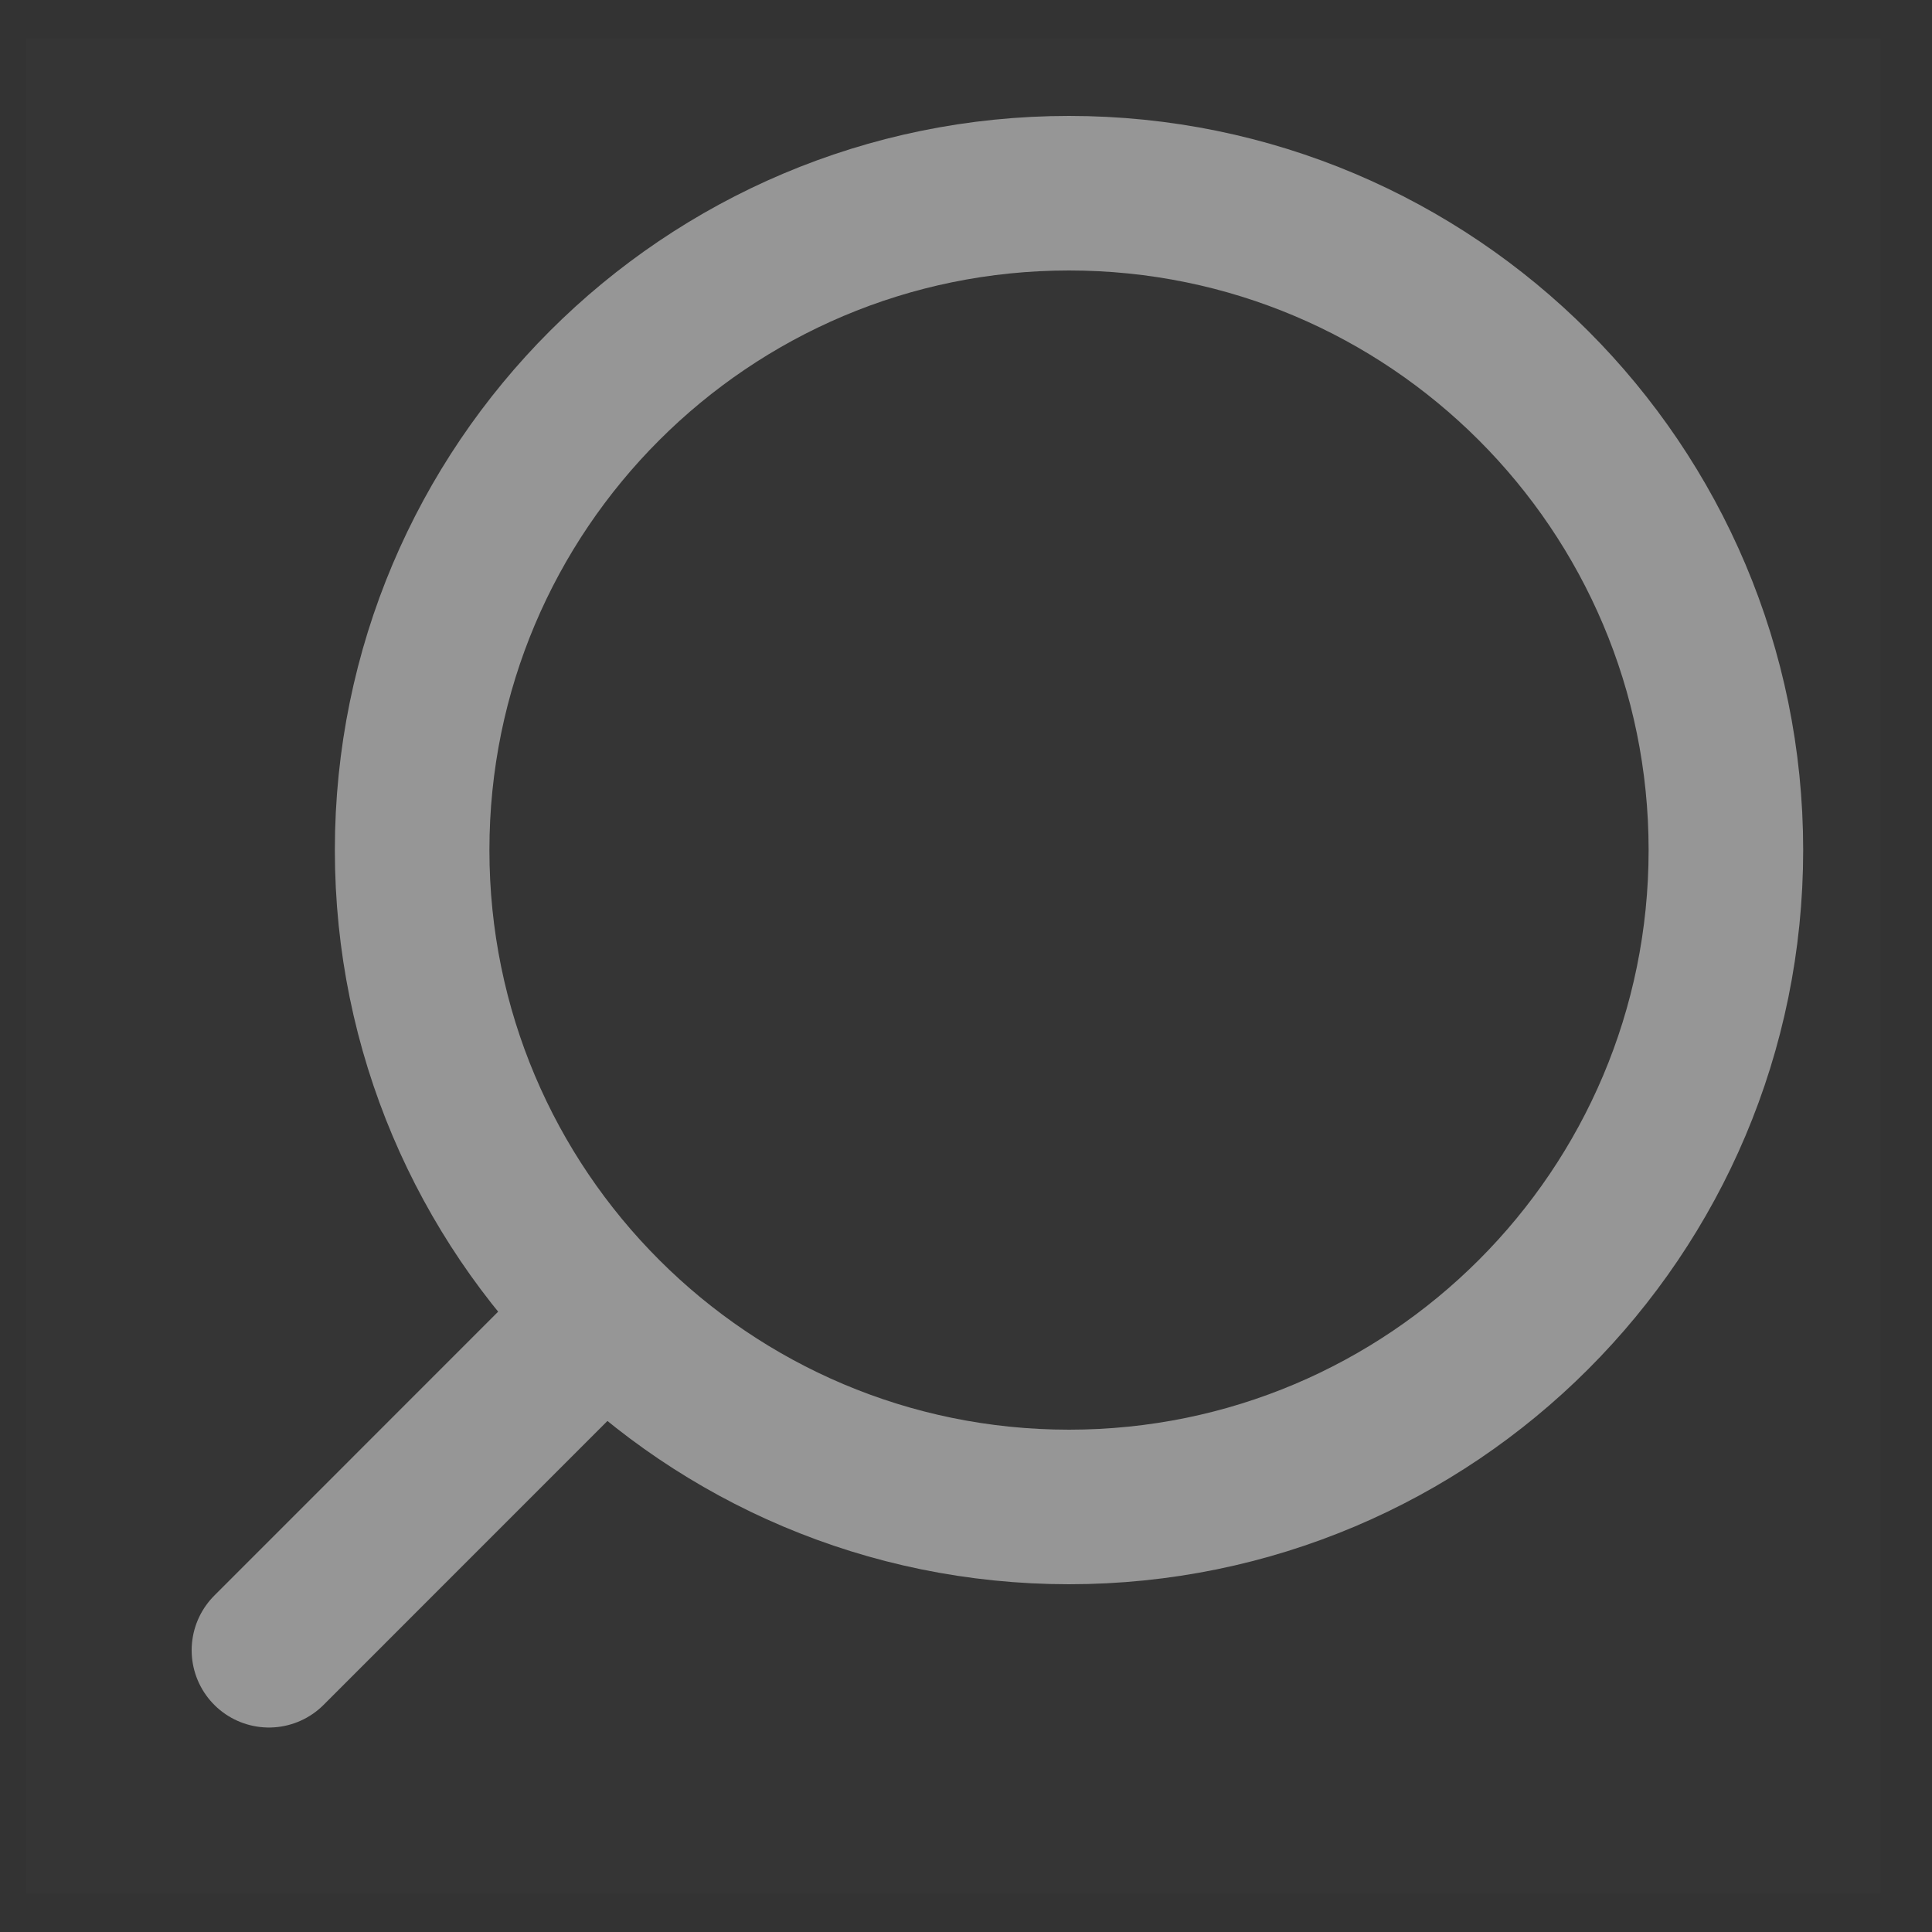
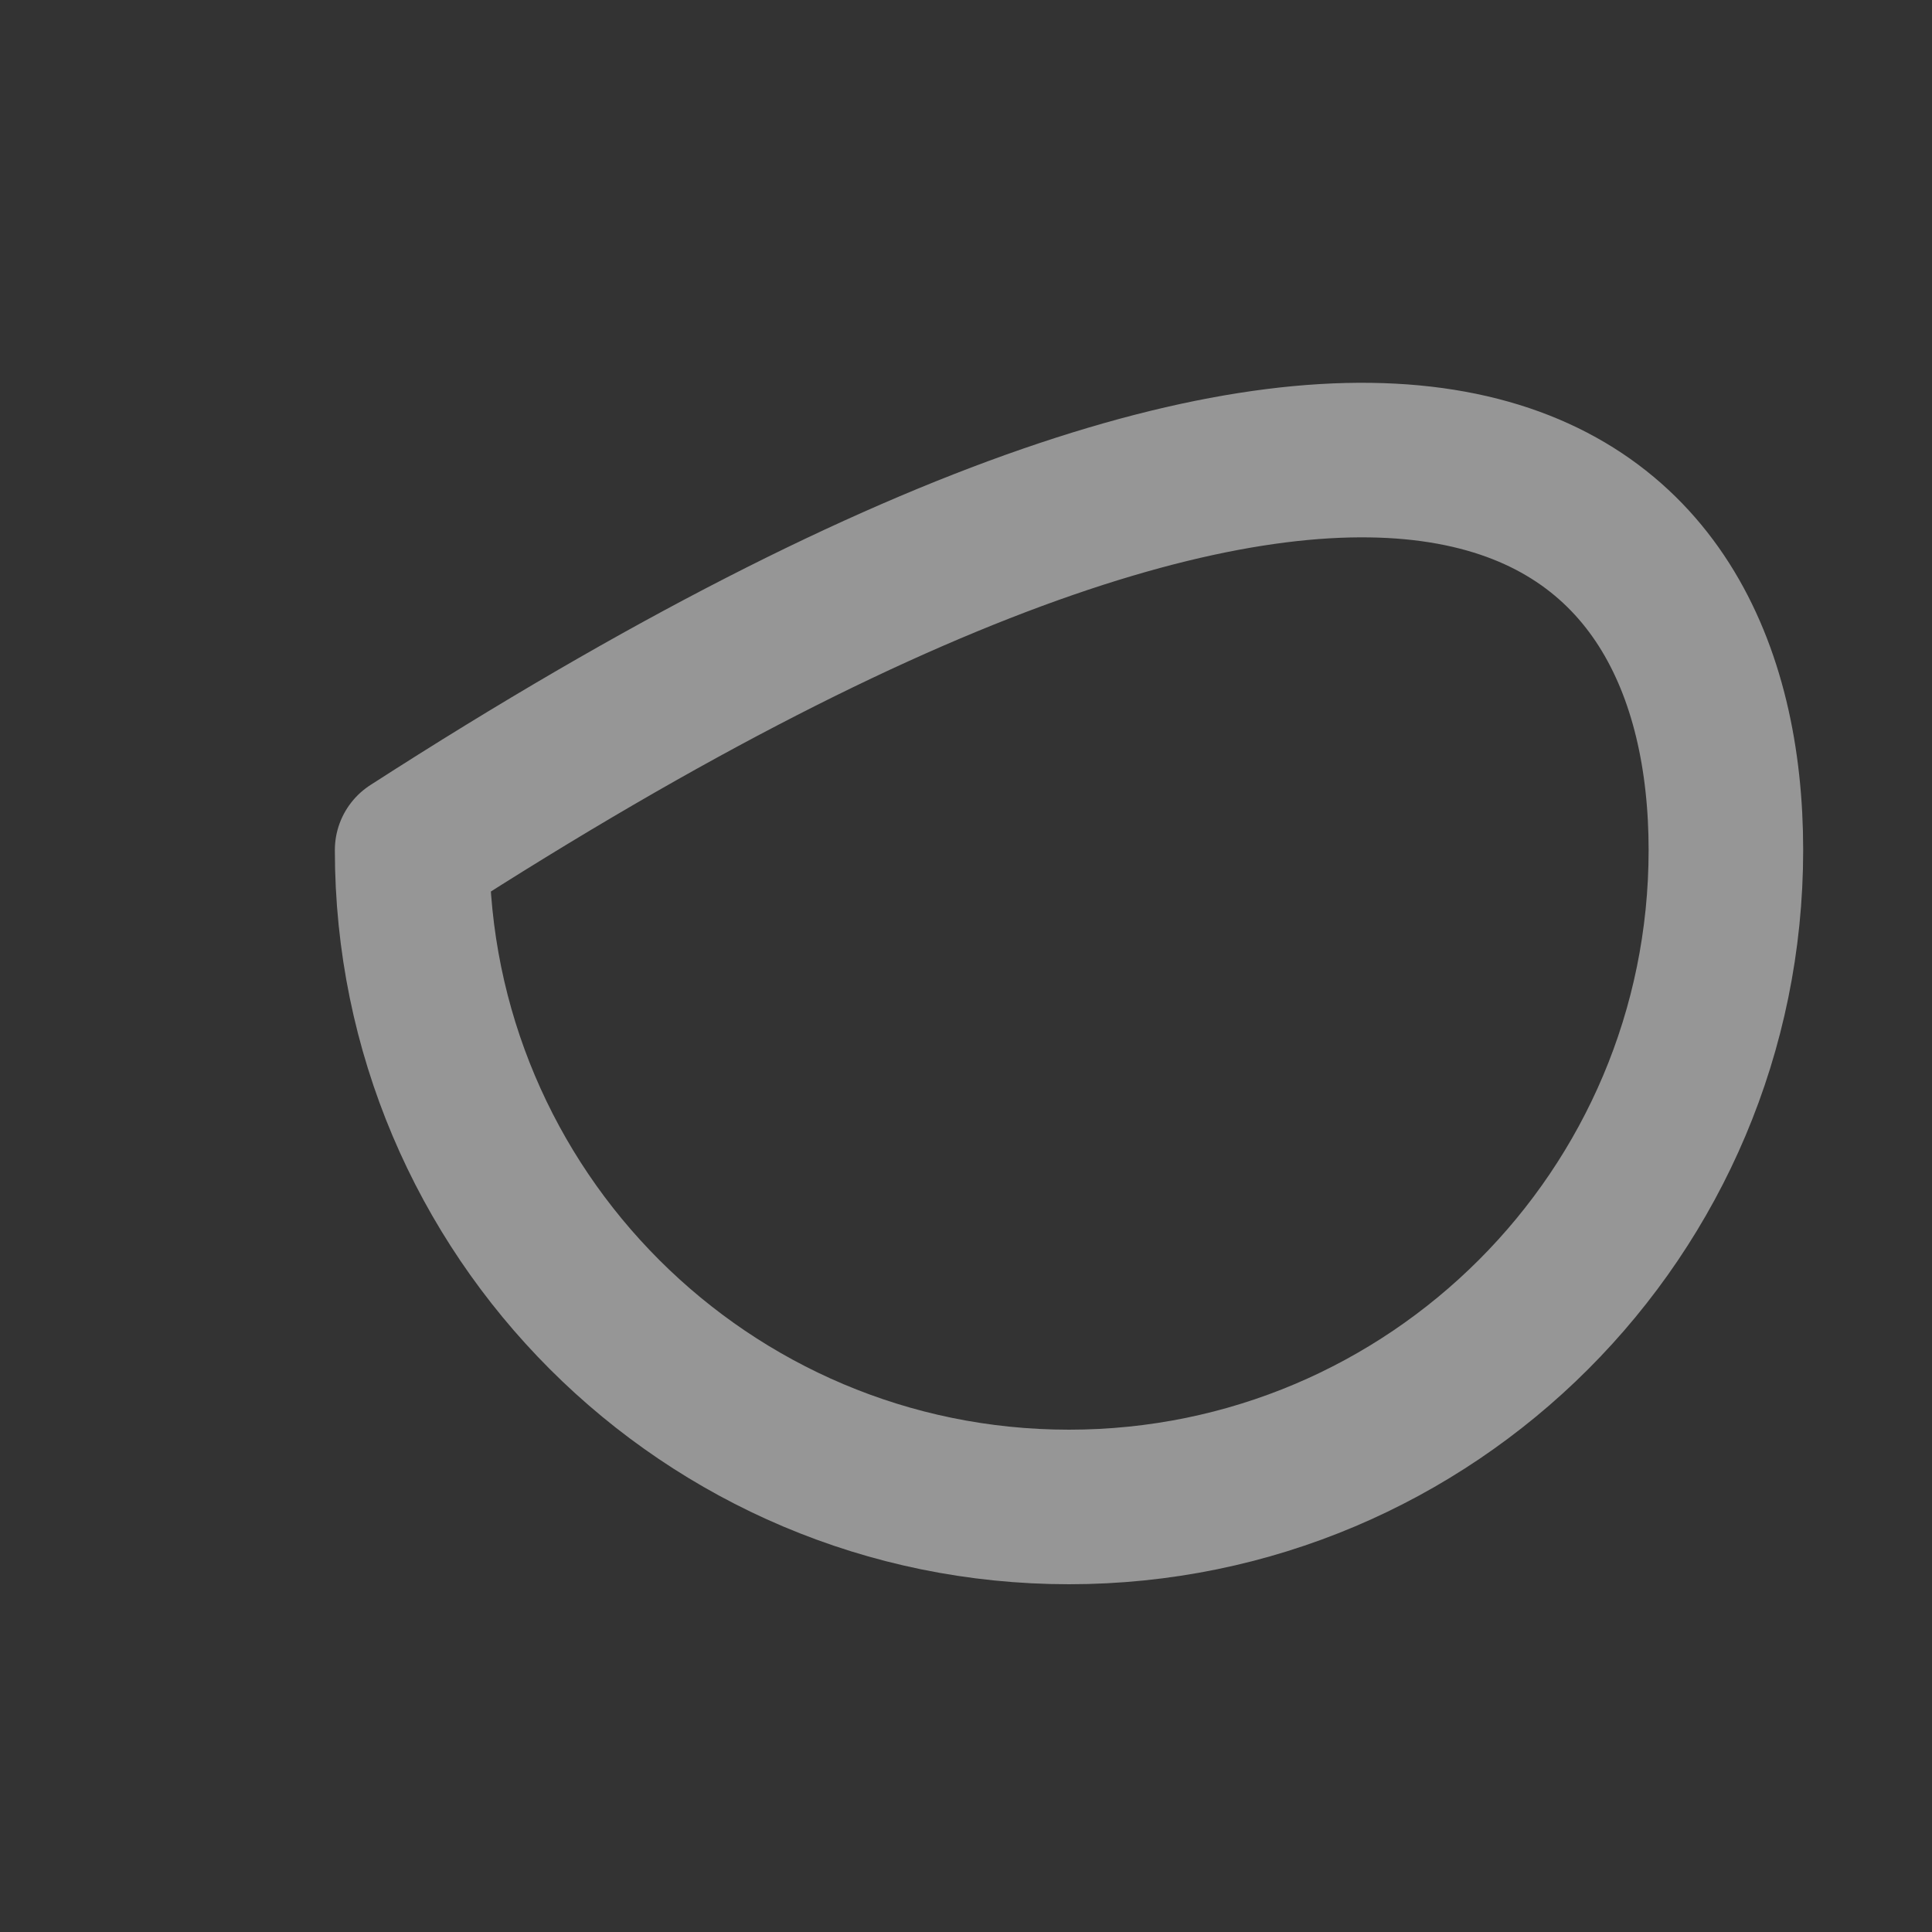
<svg xmlns="http://www.w3.org/2000/svg" width="25" height="25" viewBox="0 0 25 25" fill="none">
  <rect x="0" y="0" width="25" height="25" fill="#333333" stroke="none" />
  <g clip-path="url(#clip0_3607_3288)">
-     <path d="M0.333 0.5H24.333V24.5H0.333V0.5Z" fill="white" fill-opacity="0.01" />
-     <path d="M13.833 19.5C9.139 19.5 5.333 15.694 5.333 11C5.333 6.306 9.139 2.5 13.833 2.5C18.528 2.5 22.333 6.306 22.333 11C22.333 15.694 18.528 19.5 13.833 19.5Z" stroke="#969696" stroke-width="2" stroke-linejoin="round" />
-     <path d="M7.722 17.111L3.48 21.354" stroke="#969696" stroke-width="2" stroke-linecap="round" stroke-linejoin="round" />
+     <path d="M13.833 19.5C9.139 19.5 5.333 15.694 5.333 11C18.528 2.5 22.333 6.306 22.333 11C22.333 15.694 18.528 19.5 13.833 19.5Z" stroke="#969696" stroke-width="2" stroke-linejoin="round" />
  </g>
  <defs>
    <clipPath id="clip0_3607_3288">
      <rect width="24" height="24" fill="white" transform="matrix(-1 0 0 1 24.333 0.5)" />
    </clipPath>
  </defs>
</svg>